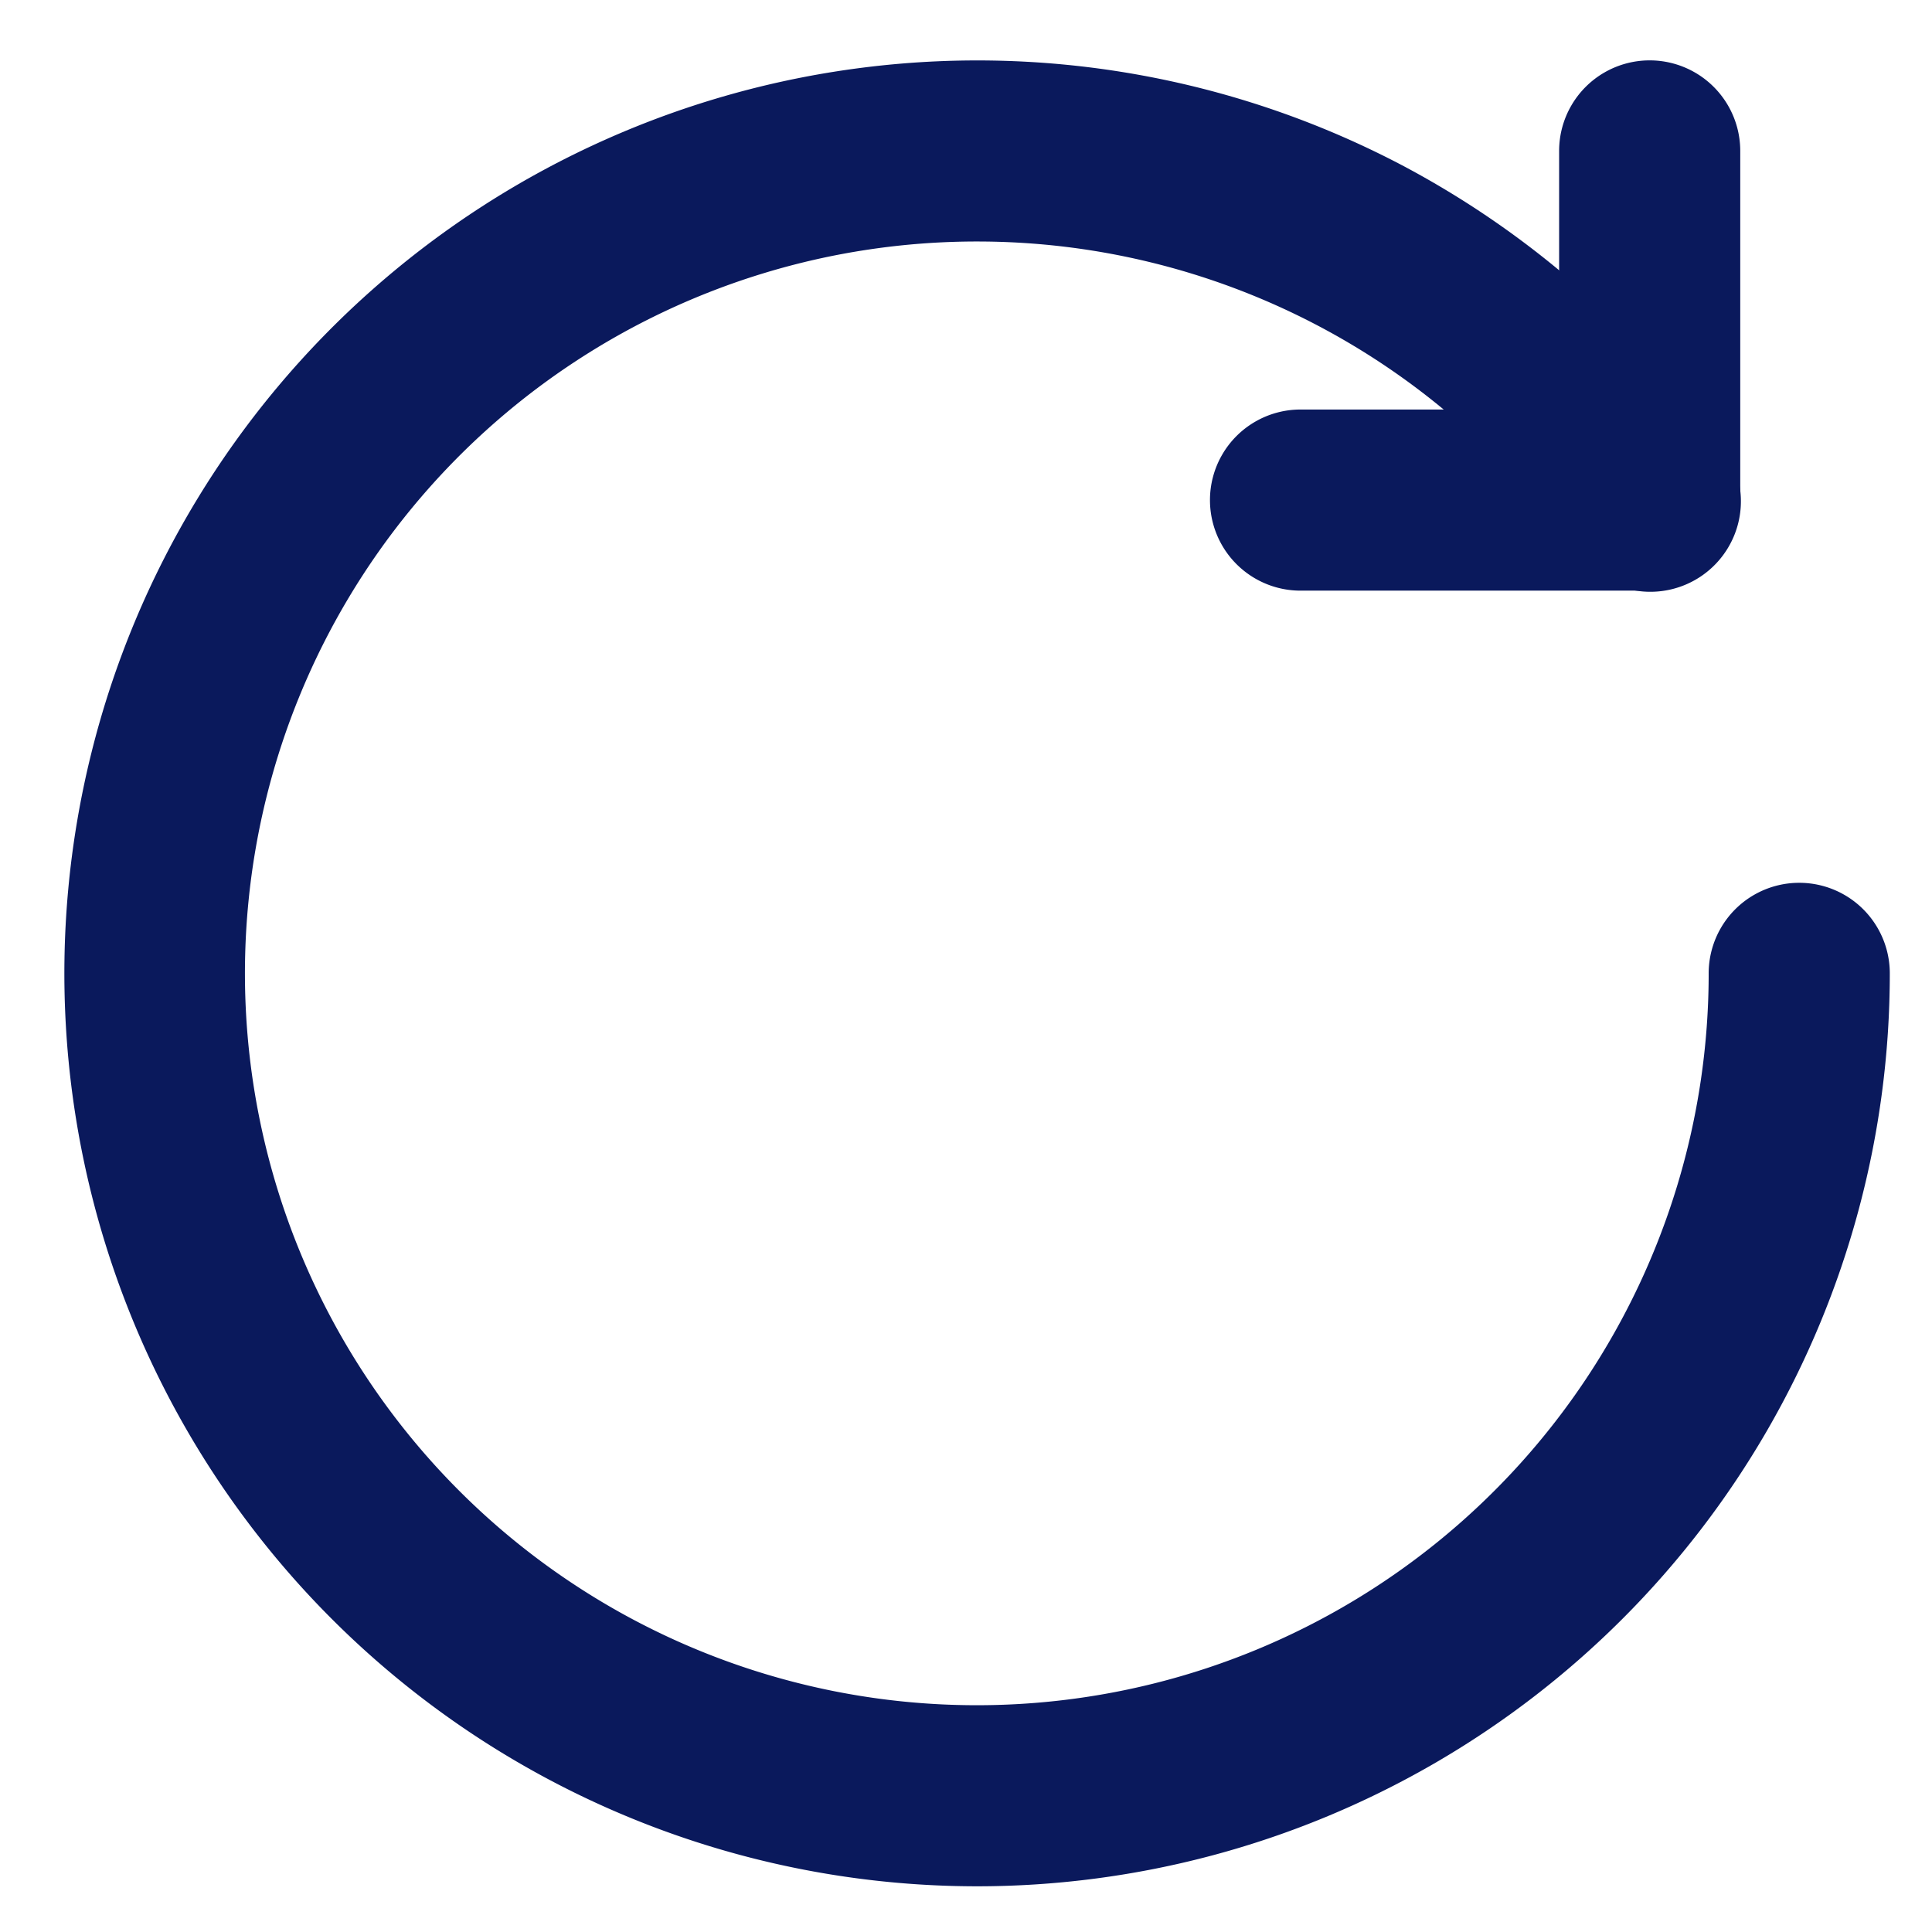
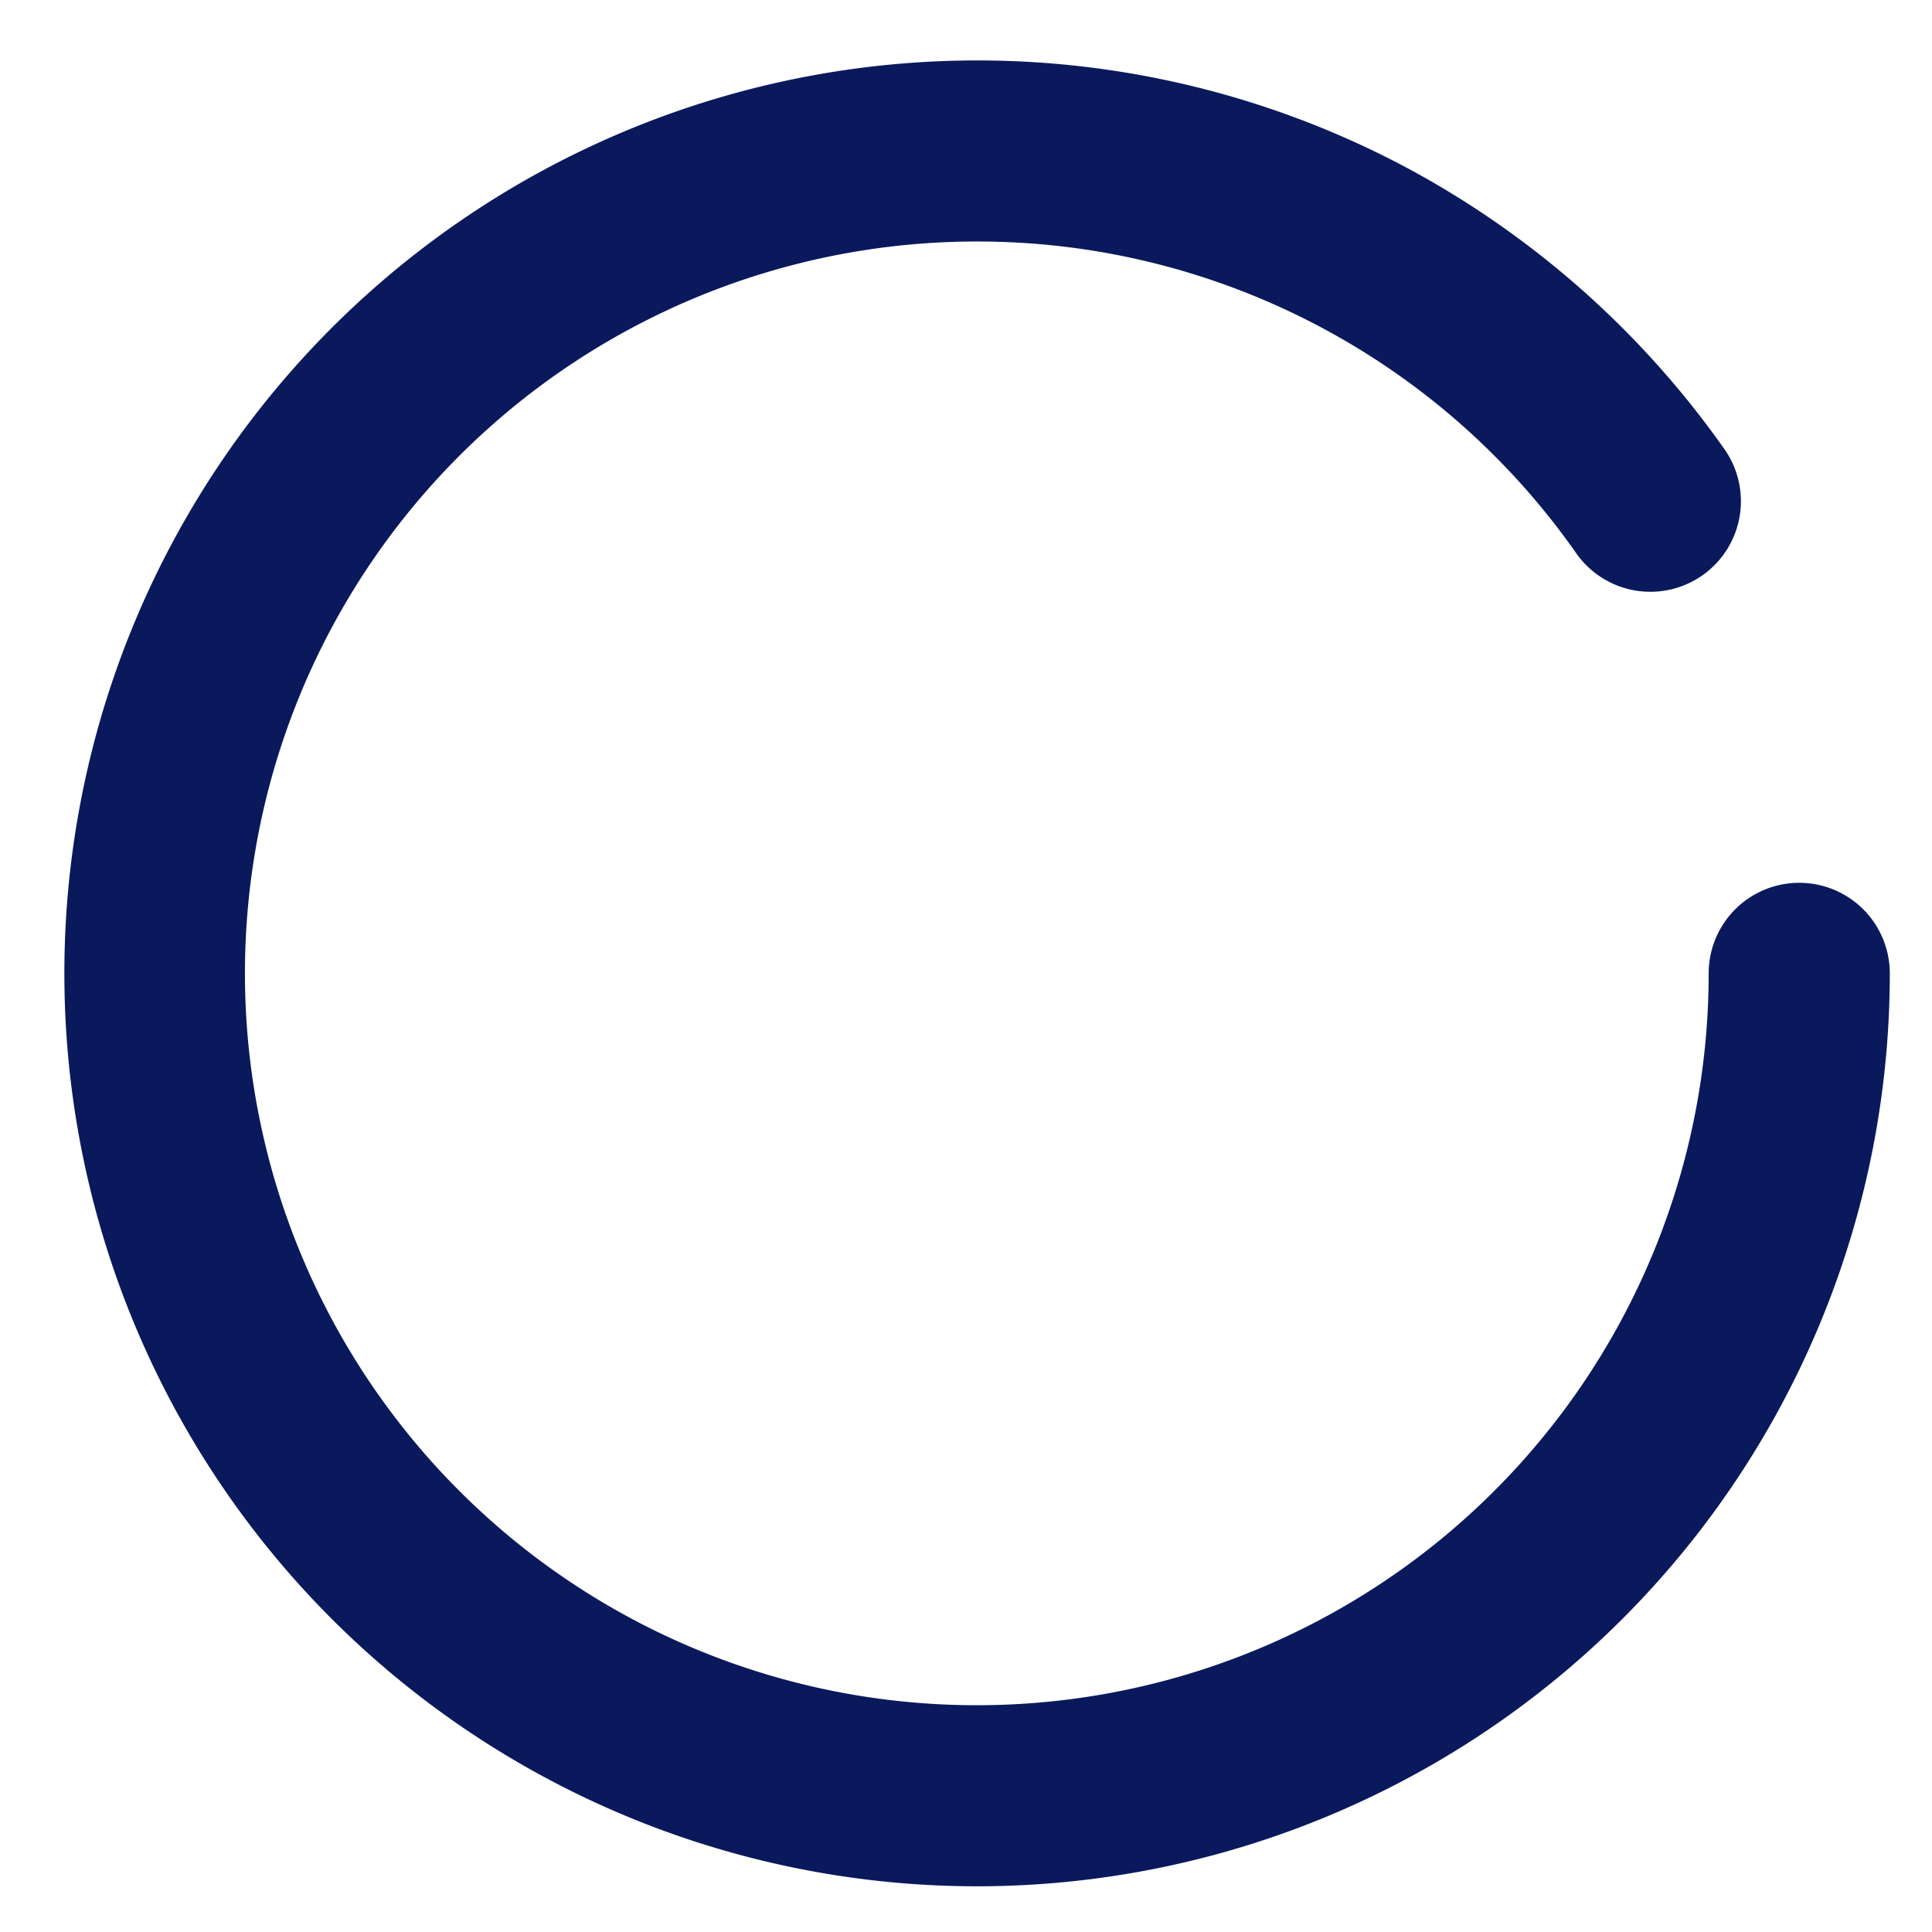
<svg xmlns="http://www.w3.org/2000/svg" width="32" height="32" viewBox="0 0 32 32">
  <g id="Group_560" data-name="Group 560" transform="translate(-9.453 -9.239)">
    <path id="Path_586" data-name="Path 586" d="M1150.632,2299.482a15.121,15.121,0,1,1,7.077-28.488,15.25,15.25,0,0,1,5.293,4.666,1.5,1.5,0,1,1-2.452,1.728,12.108,12.108,0,0,0-9.917-5.149,12.122,12.122,0,1,0,12.121,12.122,1.5,1.5,0,0,1,3,0,15.121,15.121,0,0,1-15.121,15.121Z" transform="translate(-1125 -2259)" fill="#0a195c" />
-     <path id="Path_587" data-name="Path 587" d="M1161.777,2278.022h-5.783a1.5,1.5,0,0,1,0-3h4.283v-4.283a1.5,1.5,0,0,1,3,0v5.783A1.5,1.5,0,0,1,1161.777,2278.022Z" transform="translate(-1125 -2259)" fill="#0a195c" />
  </g>
</svg>